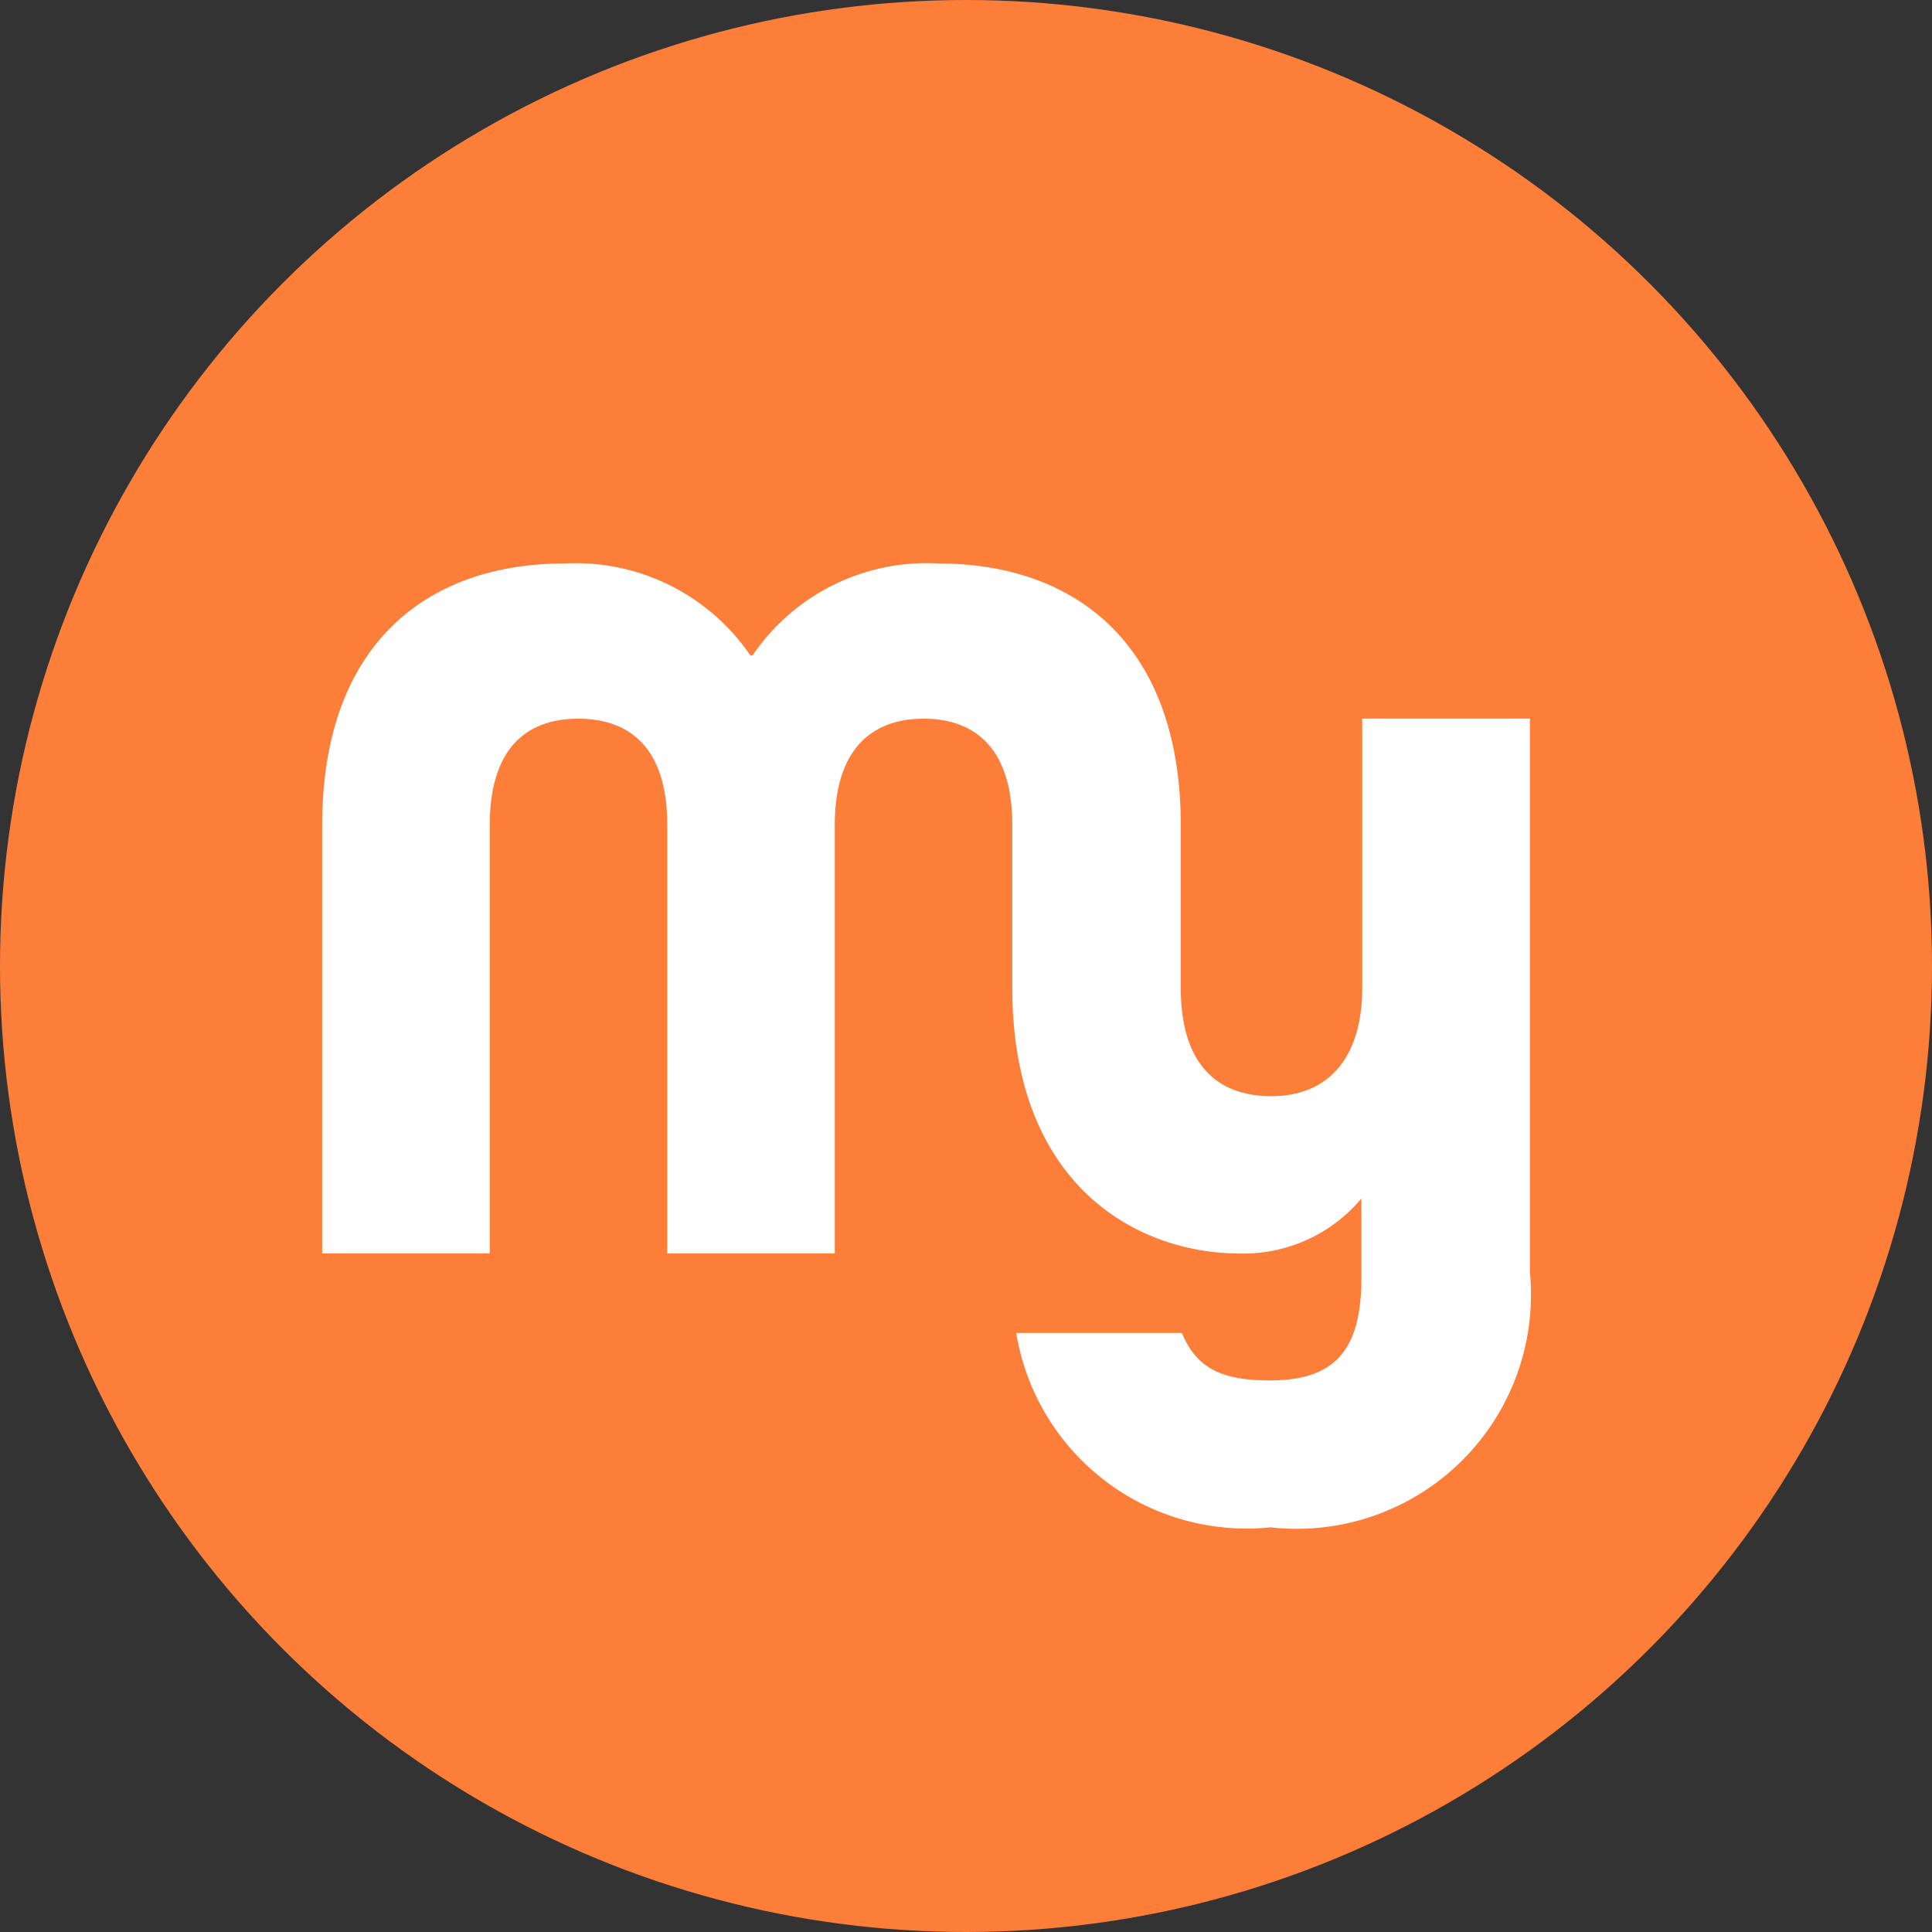
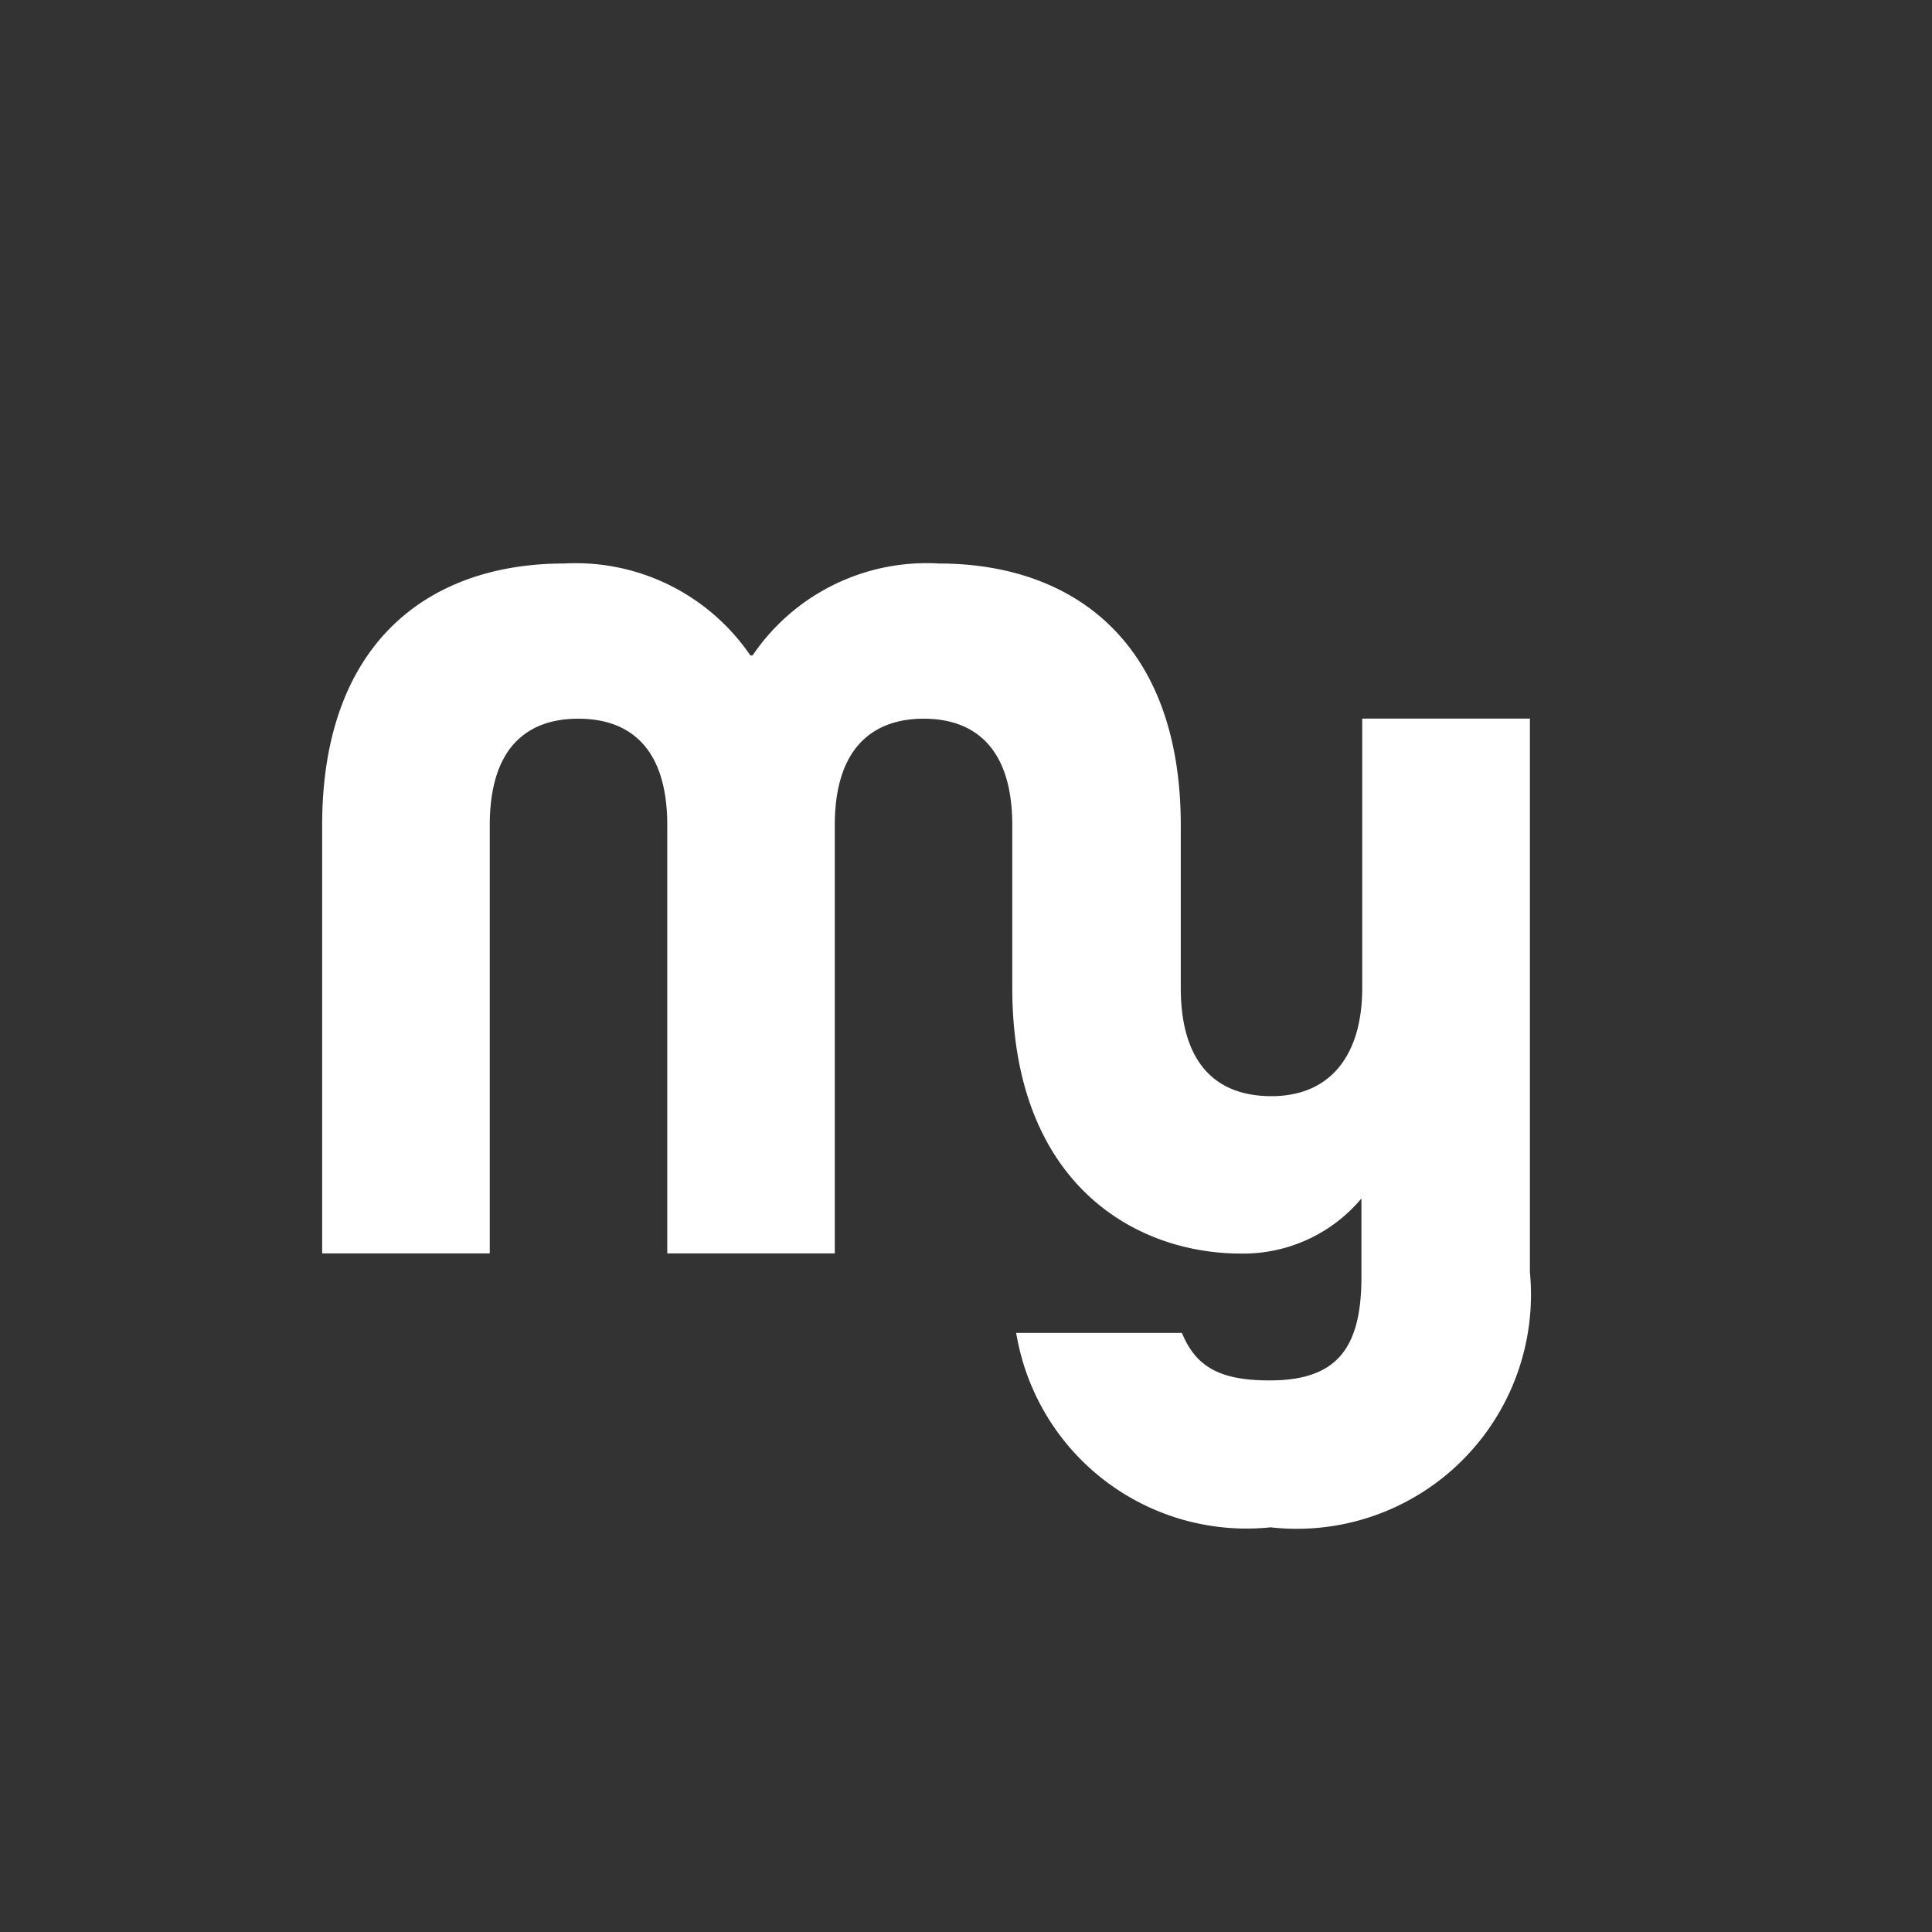
<svg xmlns="http://www.w3.org/2000/svg" id="MySpotAction" width="24" height="24" viewBox="0 0 24 24">
  <rect x="0" y="0" width="24" height="24" fill="#333333" stroke="none" />
  <g id="my_icon_off" transform="translate(26.55 -1.125)">
-     <circle id="Ellipse_127" data-name="Ellipse 127" cx="12" cy="12" r="12" transform="translate(-26.55 1.125)" fill="#fd7e39" />
    <path id="Path_1539" data-name="Path 1539" d="M943.4-74.36v3.345c0,.855-.411,1.345-1.127,1.345-.737,0-1.127-.465-1.127-1.345v-2.021c0-2.249-1.311-3.251-3.007-3.251a2.612,2.612,0,0,0-2.313,1.143H935.8a2.627,2.627,0,0,0-2.313-1.143c-1.7,0-3.007,1-3.007,3.251v5.319h2.082v-5.319c0-.976.475-1.323,1.1-1.323s1.105.347,1.105,1.323v5.319h2.081v-5.319c0-.976.488-1.323,1.105-1.323s1.1.347,1.1,1.323v2.021c0,2.435,1.528,3.3,2.837,3.3a1.914,1.914,0,0,0,1.5-.684v.979c0,.91-.33,1.281-1.14,1.281-.592,0-.892-.153-1.07-.544l-.021-.046H939.1l.019.095a2.9,2.9,0,0,0,3.143,2.32,2.909,2.909,0,0,0,3.221-3.17V-74.36Z" transform="translate(-953.028 84.412)" fill="#fff" />
  </g>
</svg>